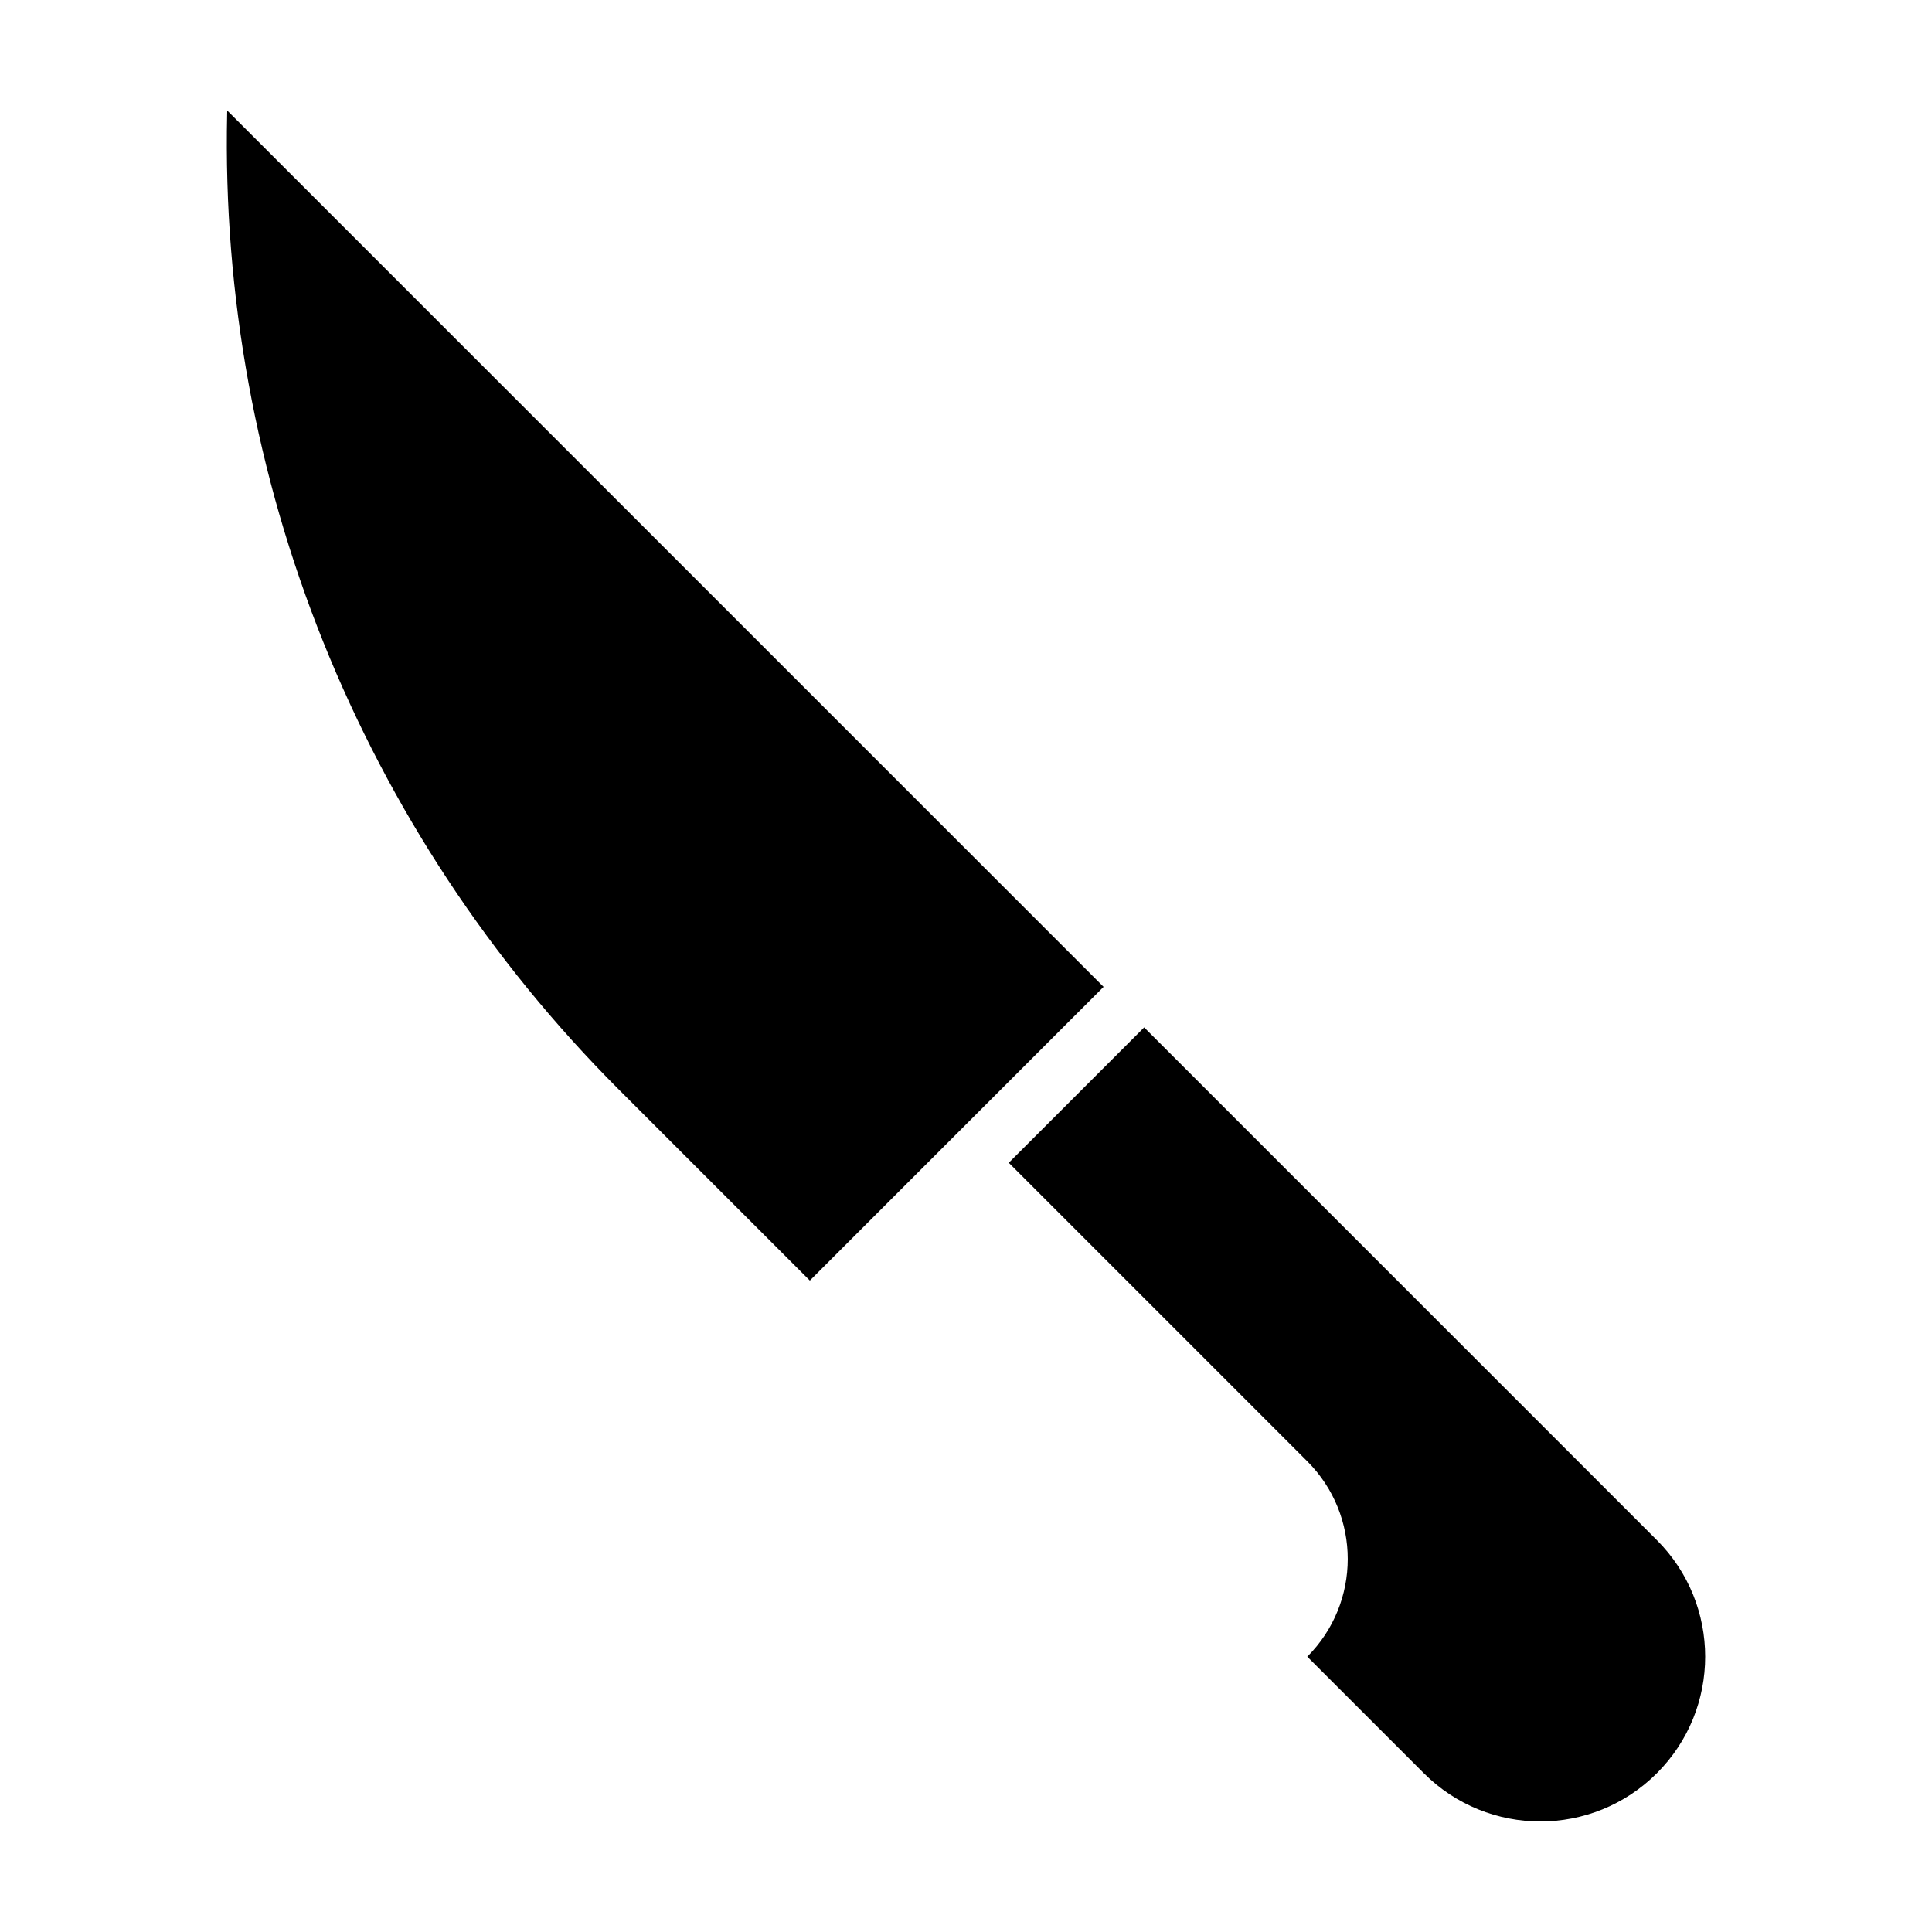
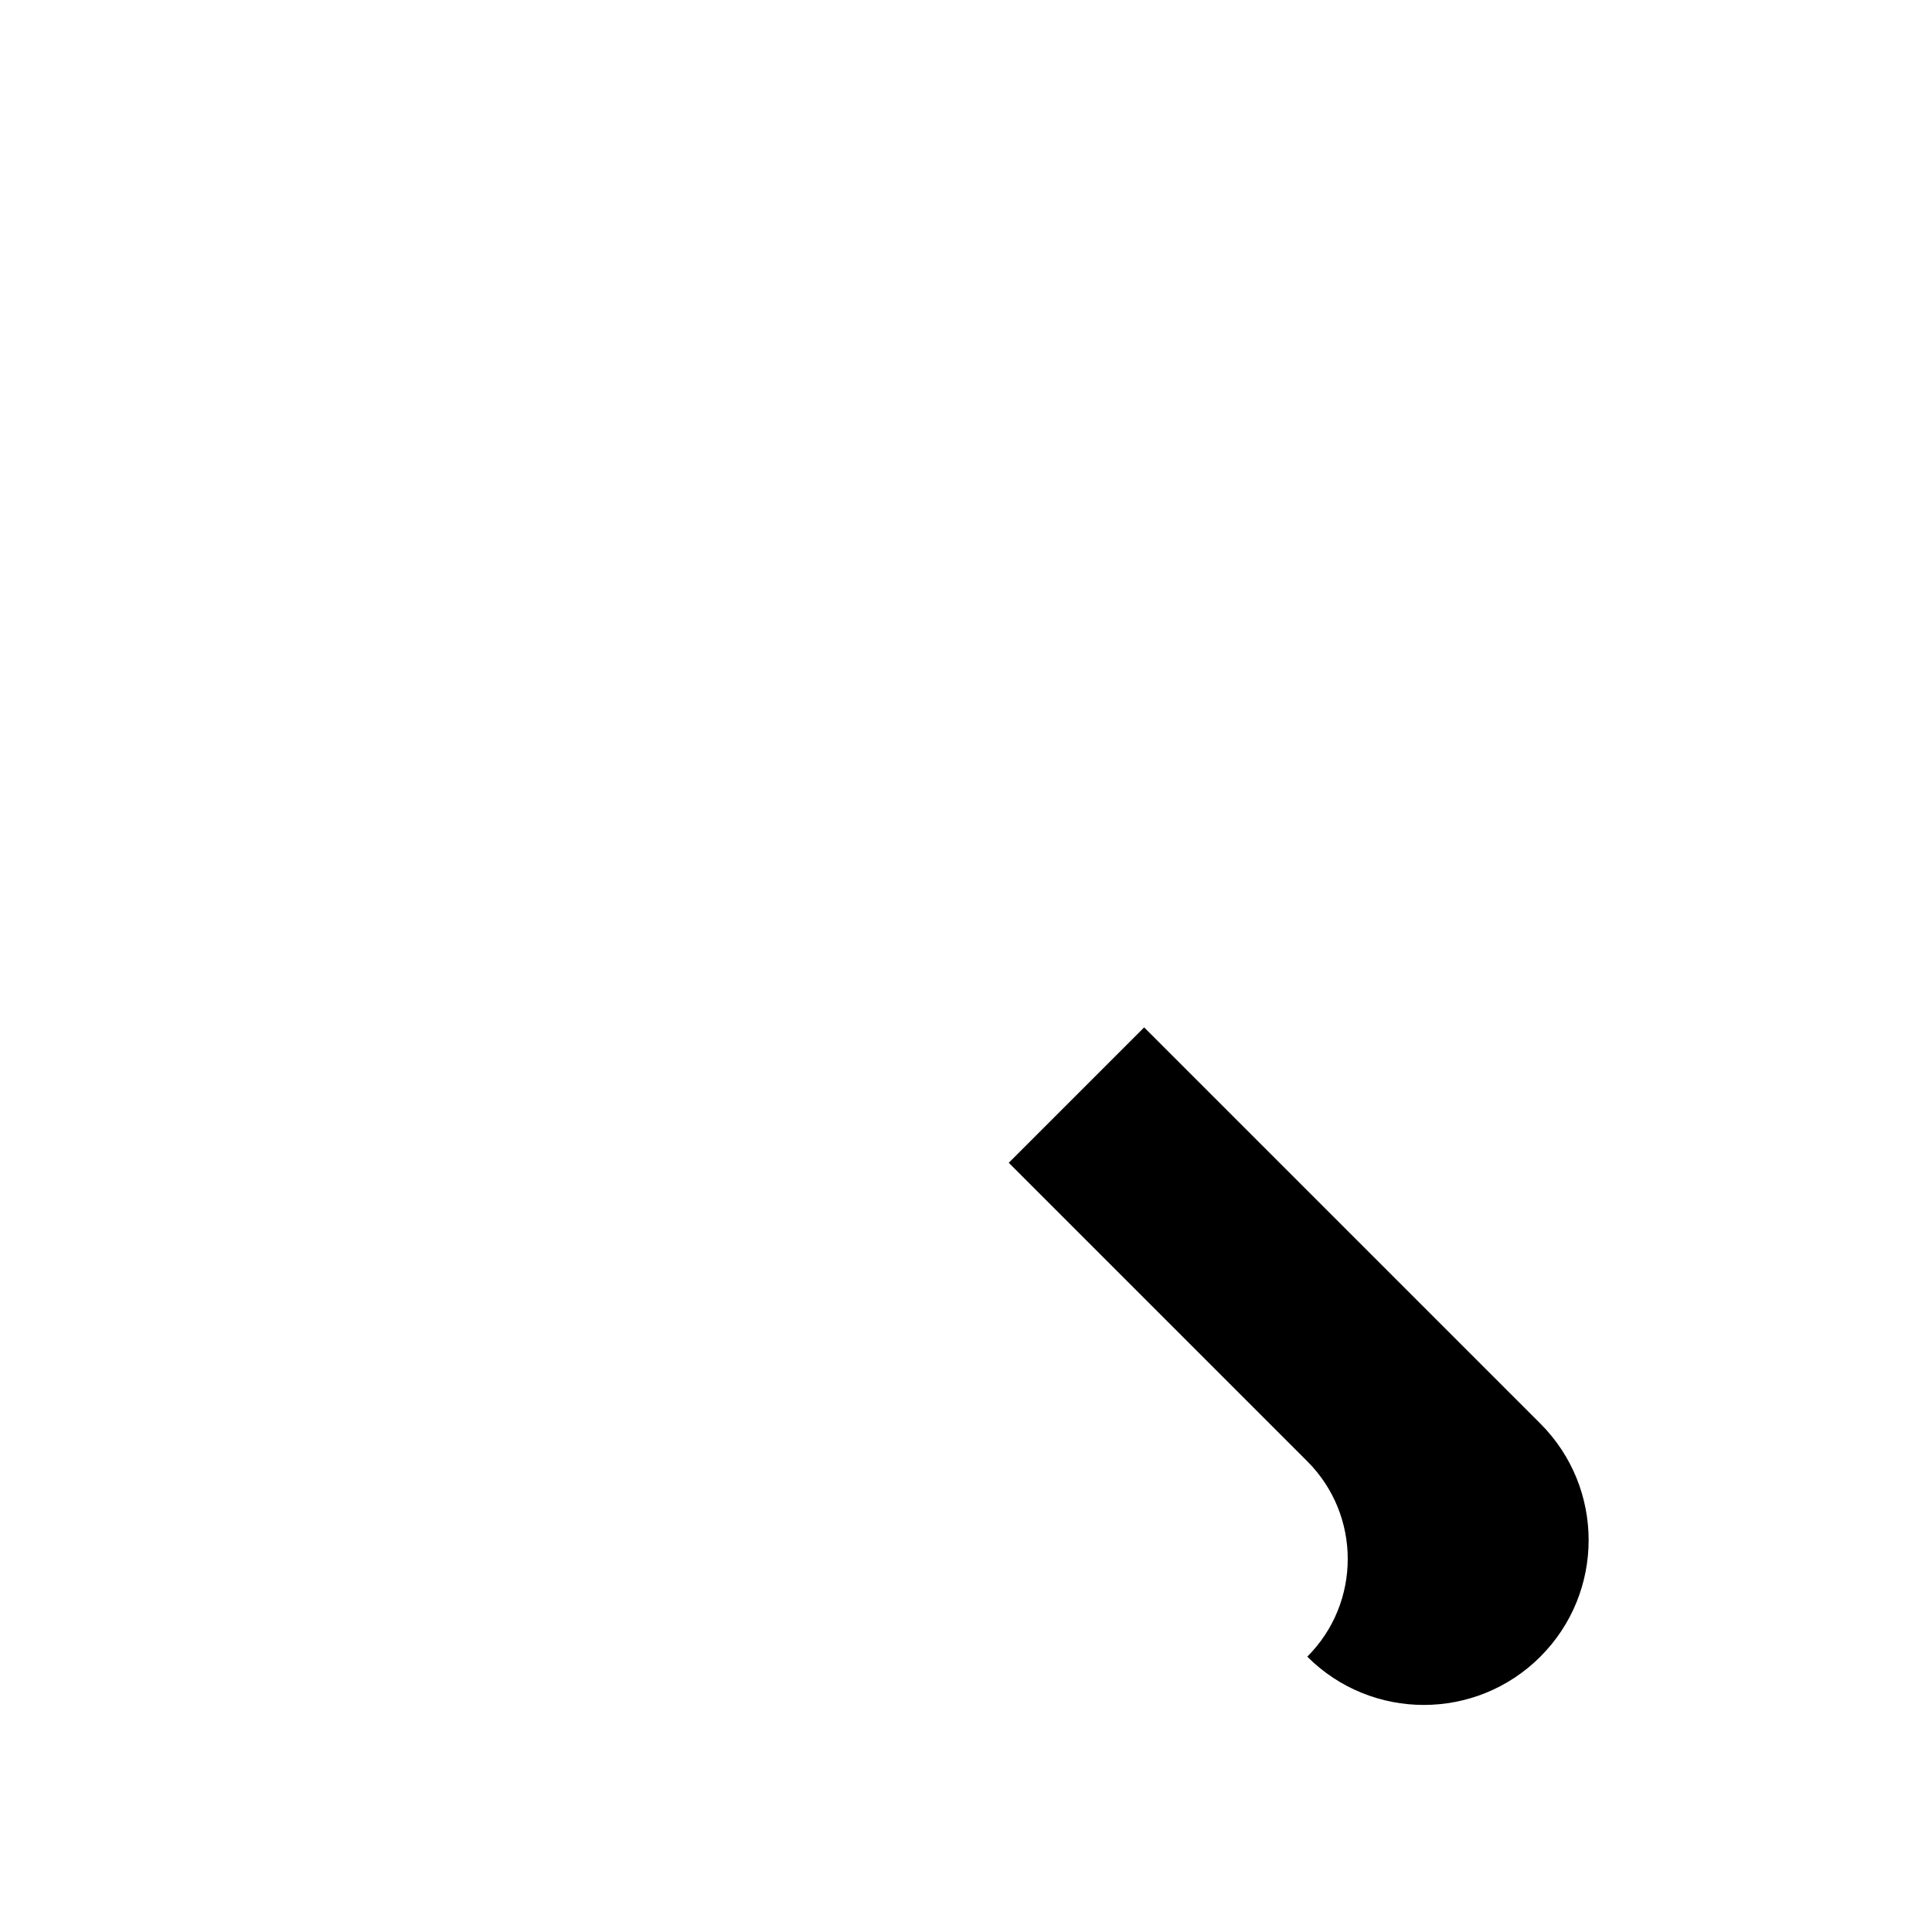
<svg xmlns="http://www.w3.org/2000/svg" fill="#000000" width="800px" height="800px" version="1.1" viewBox="144 144 512 512">
  <g>
-     <path d="m358.62 483.36-50.605-50.602c-68.418-68.418-105.92-161.82-103.82-258.55l0.023-0.922 232.24 232.24z" />
-     <path d="m583.09 552.15-135.88-135.88-35.875 35.875 79.109 79.109c14.297 14.297 14.297 37.484 0 51.781l30.883 30.883c17.055 17.055 44.707 17.055 61.766 0 17.059-17.059 17.059-44.707 0-61.77z" />
+     <path d="m583.09 552.15-135.88-135.88-35.875 35.875 79.109 79.109c14.297 14.297 14.297 37.484 0 51.781c17.055 17.055 44.707 17.055 61.766 0 17.059-17.059 17.059-44.707 0-61.77z" />
  </g>
</svg>